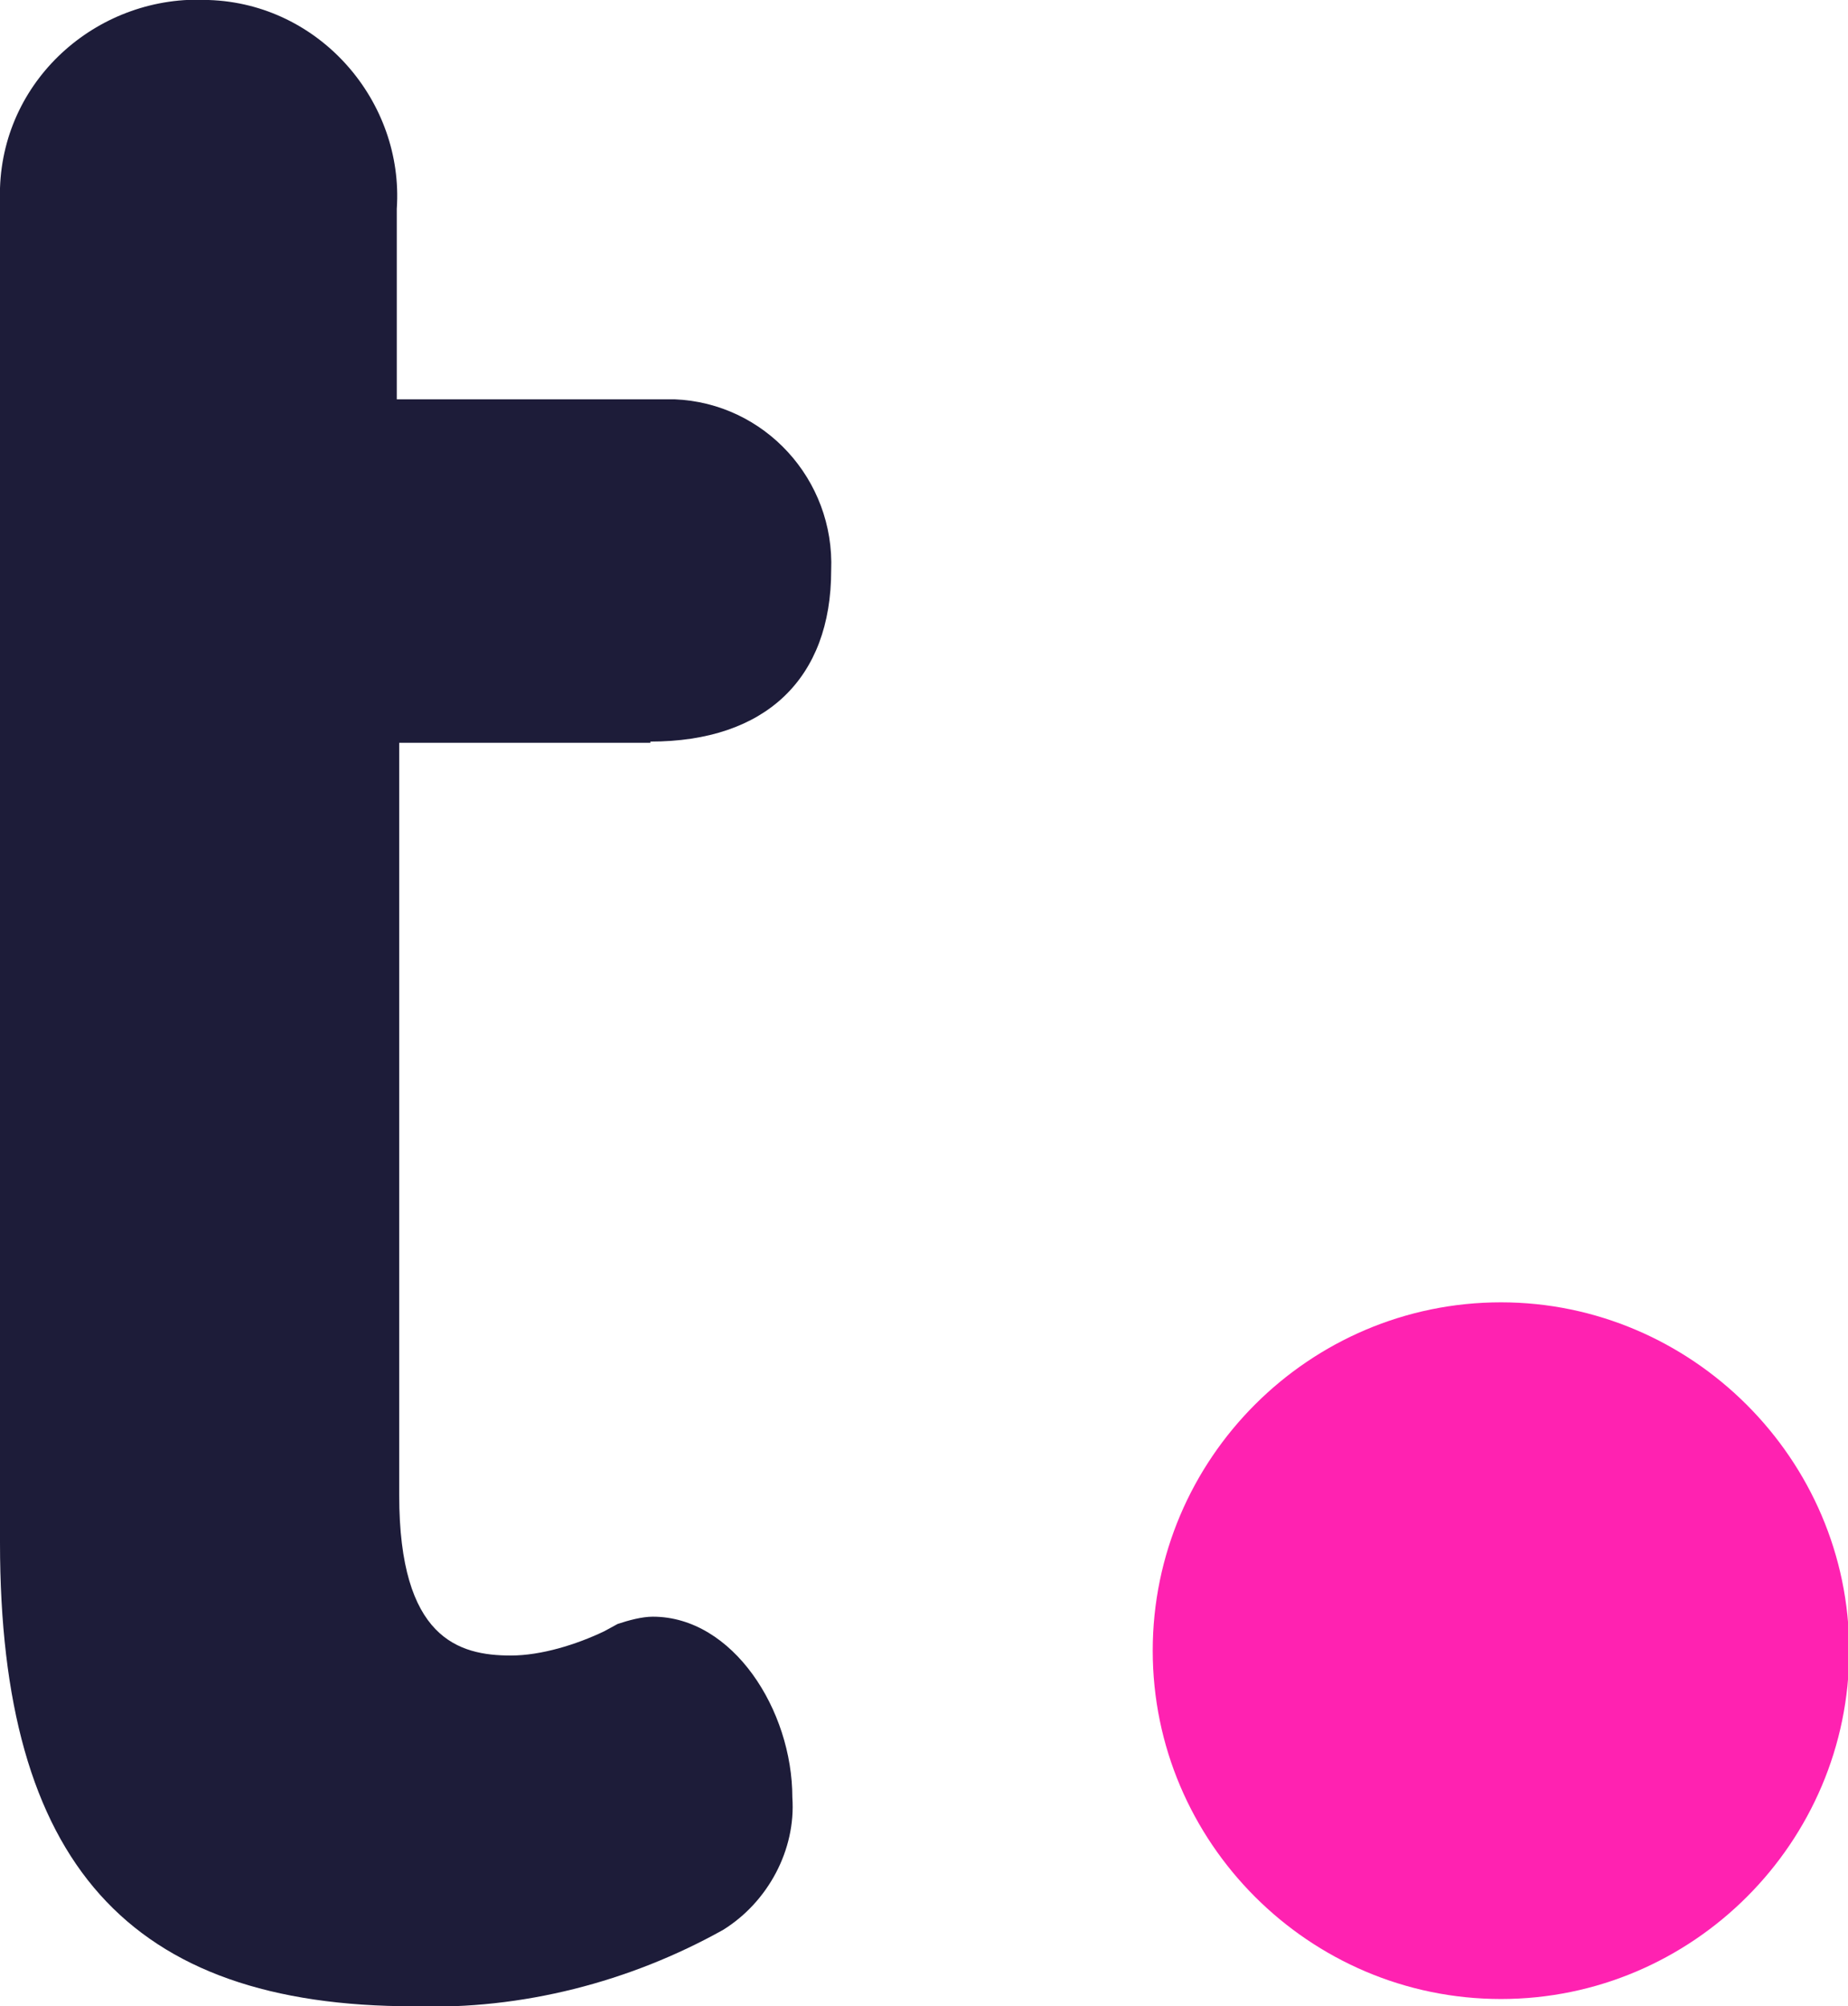
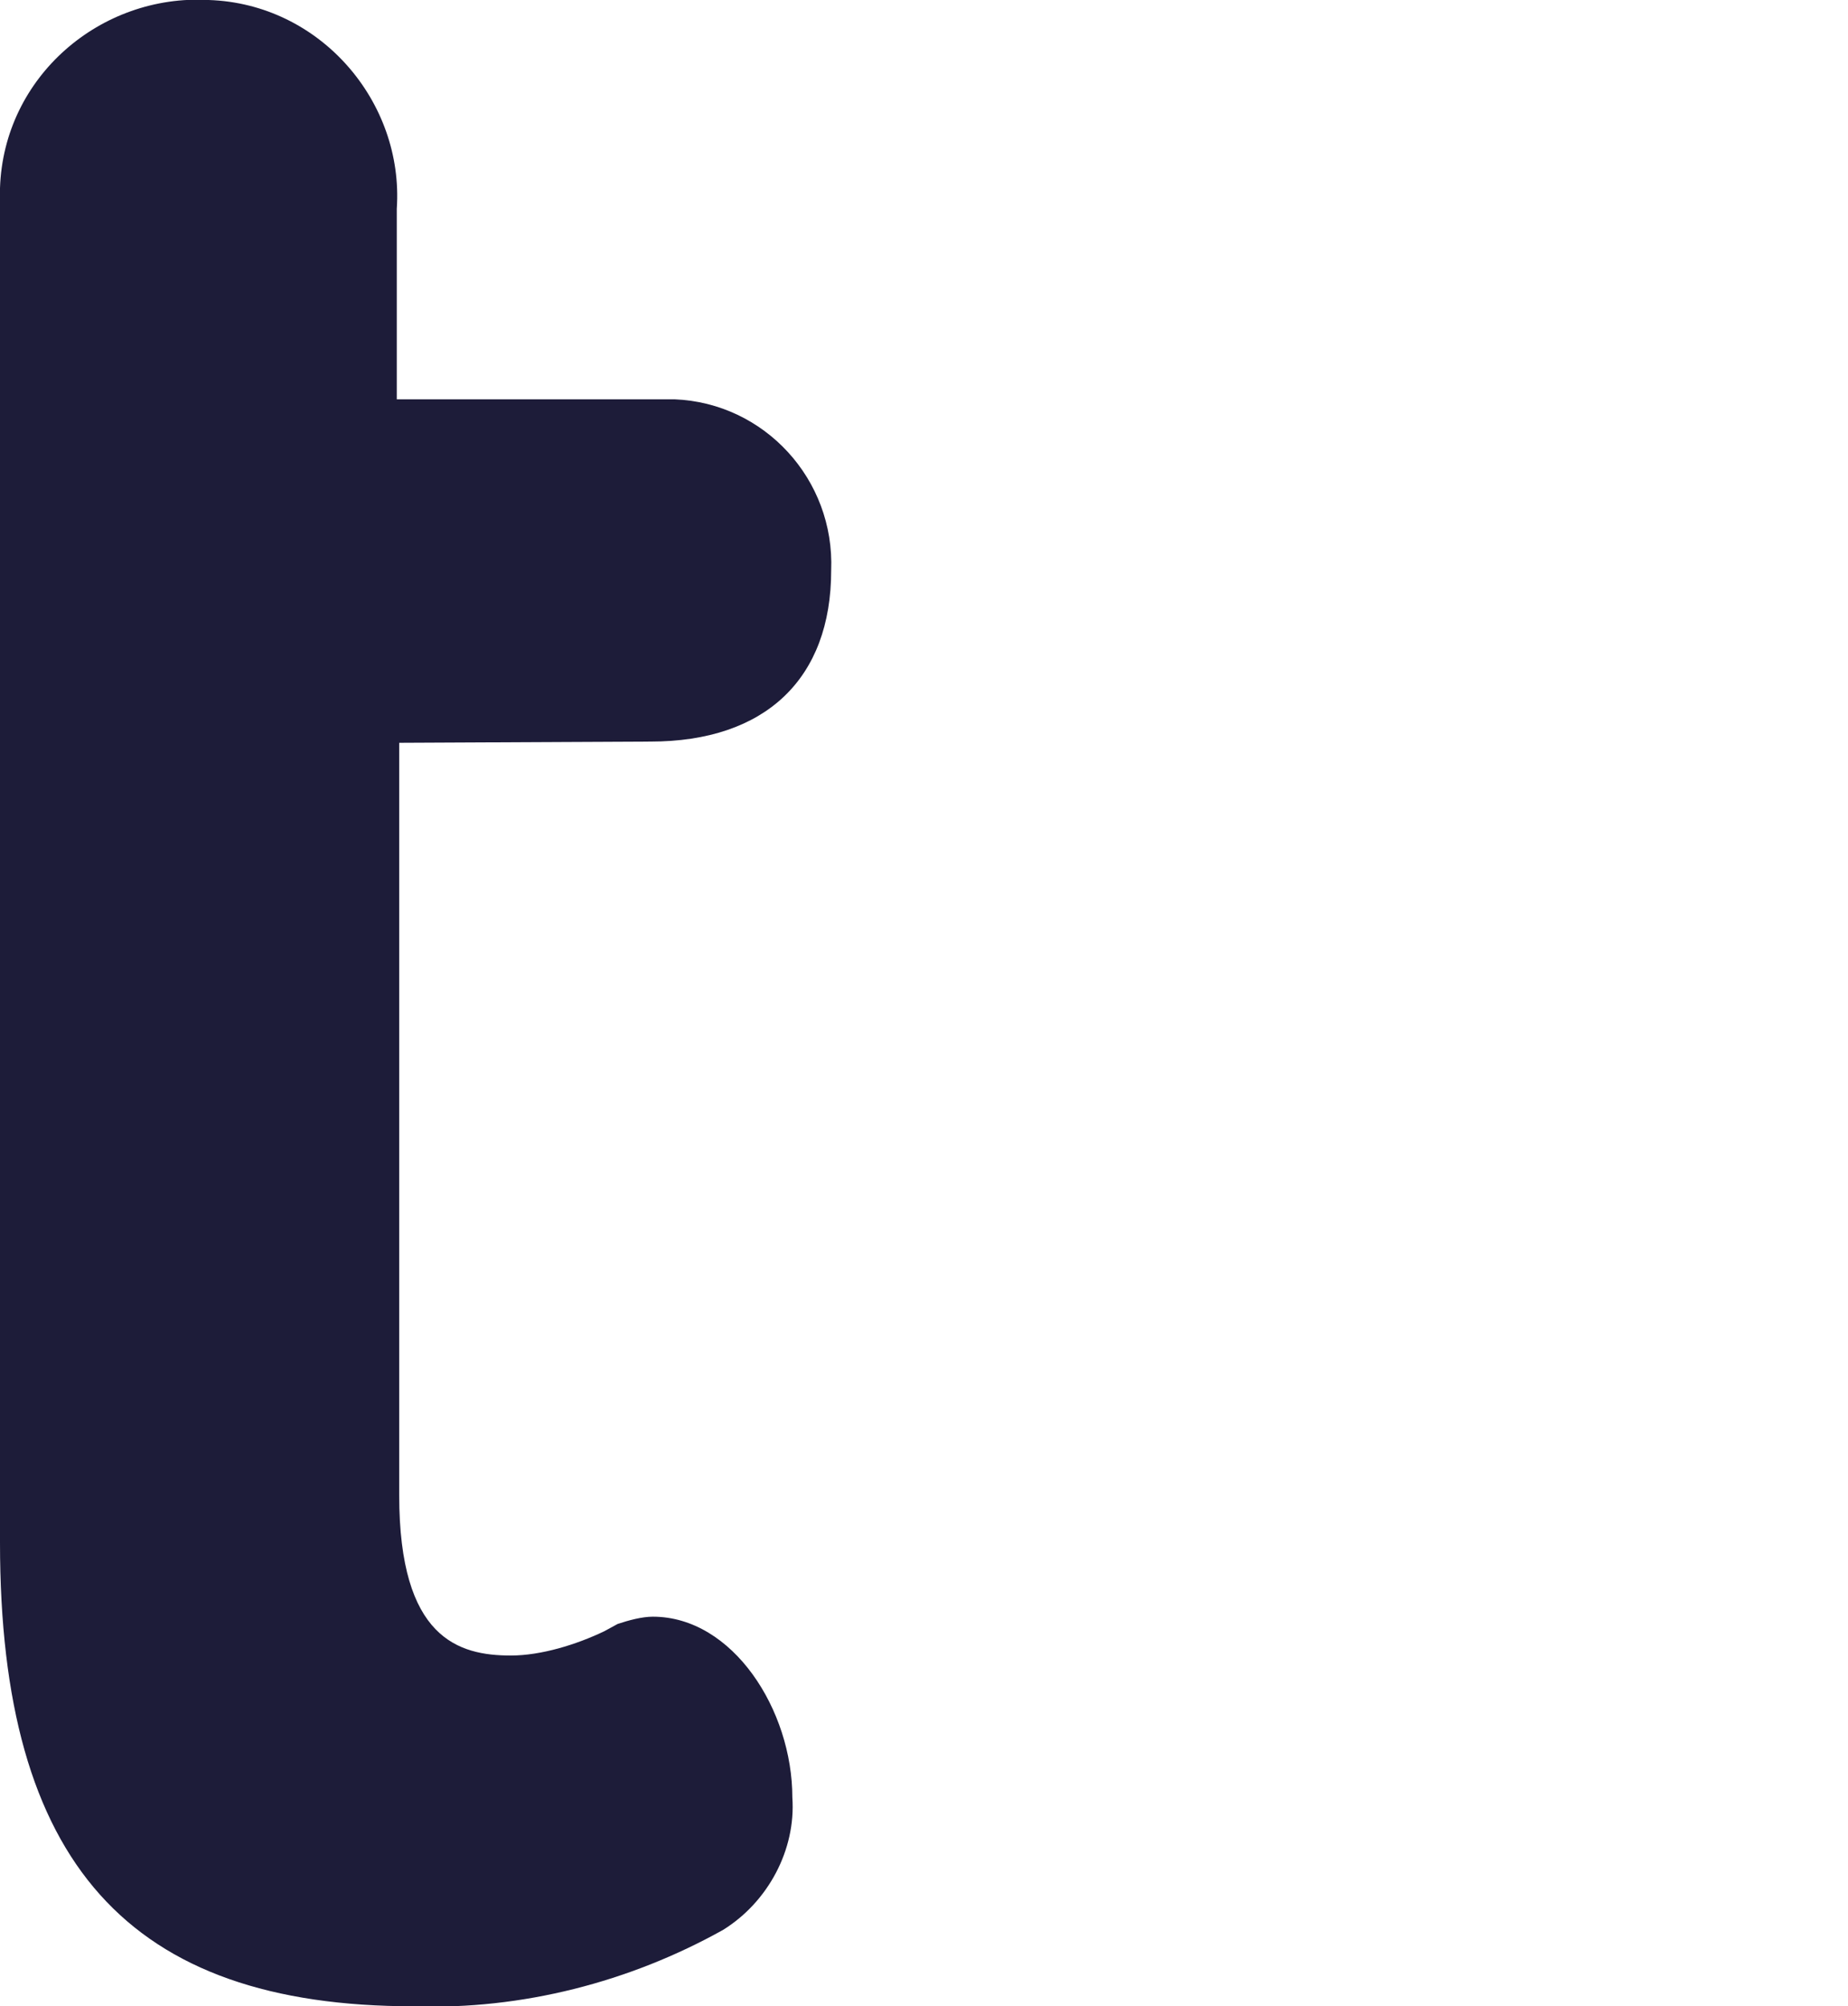
<svg xmlns="http://www.w3.org/2000/svg" xml:space="preserve" viewBox="0 0 152.3 165.3">
-   <path fill="#1D1C39" d="M53.6 61.1c9.5 0 14.9-5.2 14.9-14.1.3-7.5-5.5-13.8-12.9-14.1H32.7V17.2C33.3 8.4 26.4.3 17.2 0 8.3-.5.3 6.3 0 15.5v111.6c0 26.4 10.6 38.2 34.1 38.2 8.9.3 17.8-2 25.5-6.3 3.7-2.3 6-6.6 5.7-10.9 0-7.2-4.9-14.9-11.5-14.9-.9 0-2 .3-2.9.6l-1.1.6c-2.3 1.1-5.2 2-7.7 2-4.3 0-9.2-1.4-9.2-13.2v-62h20.7z" />
-   <path fill="#FF22B1" d="M123.7 107.3c-15.8 0-28.7 12.9-28.7 28.7s12.9 28.7 28.7 28.7 28.7-12.9 28.7-28.7-13-28.7-28.7-28.7" />
+   <path fill="#1D1C39" d="M53.6 61.1c9.5 0 14.9-5.2 14.9-14.1.3-7.5-5.5-13.8-12.9-14.1H32.7V17.2C33.3 8.4 26.4.3 17.2 0 8.3-.5.3 6.3 0 15.5v111.6c0 26.4 10.6 38.2 34.1 38.2 8.9.3 17.8-2 25.5-6.3 3.7-2.3 6-6.6 5.7-10.9 0-7.2-4.9-14.9-11.5-14.9-.9 0-2 .3-2.9.6l-1.1.6c-2.3 1.1-5.2 2-7.7 2-4.3 0-9.2-1.4-9.2-13.2v-62z" />
</svg>